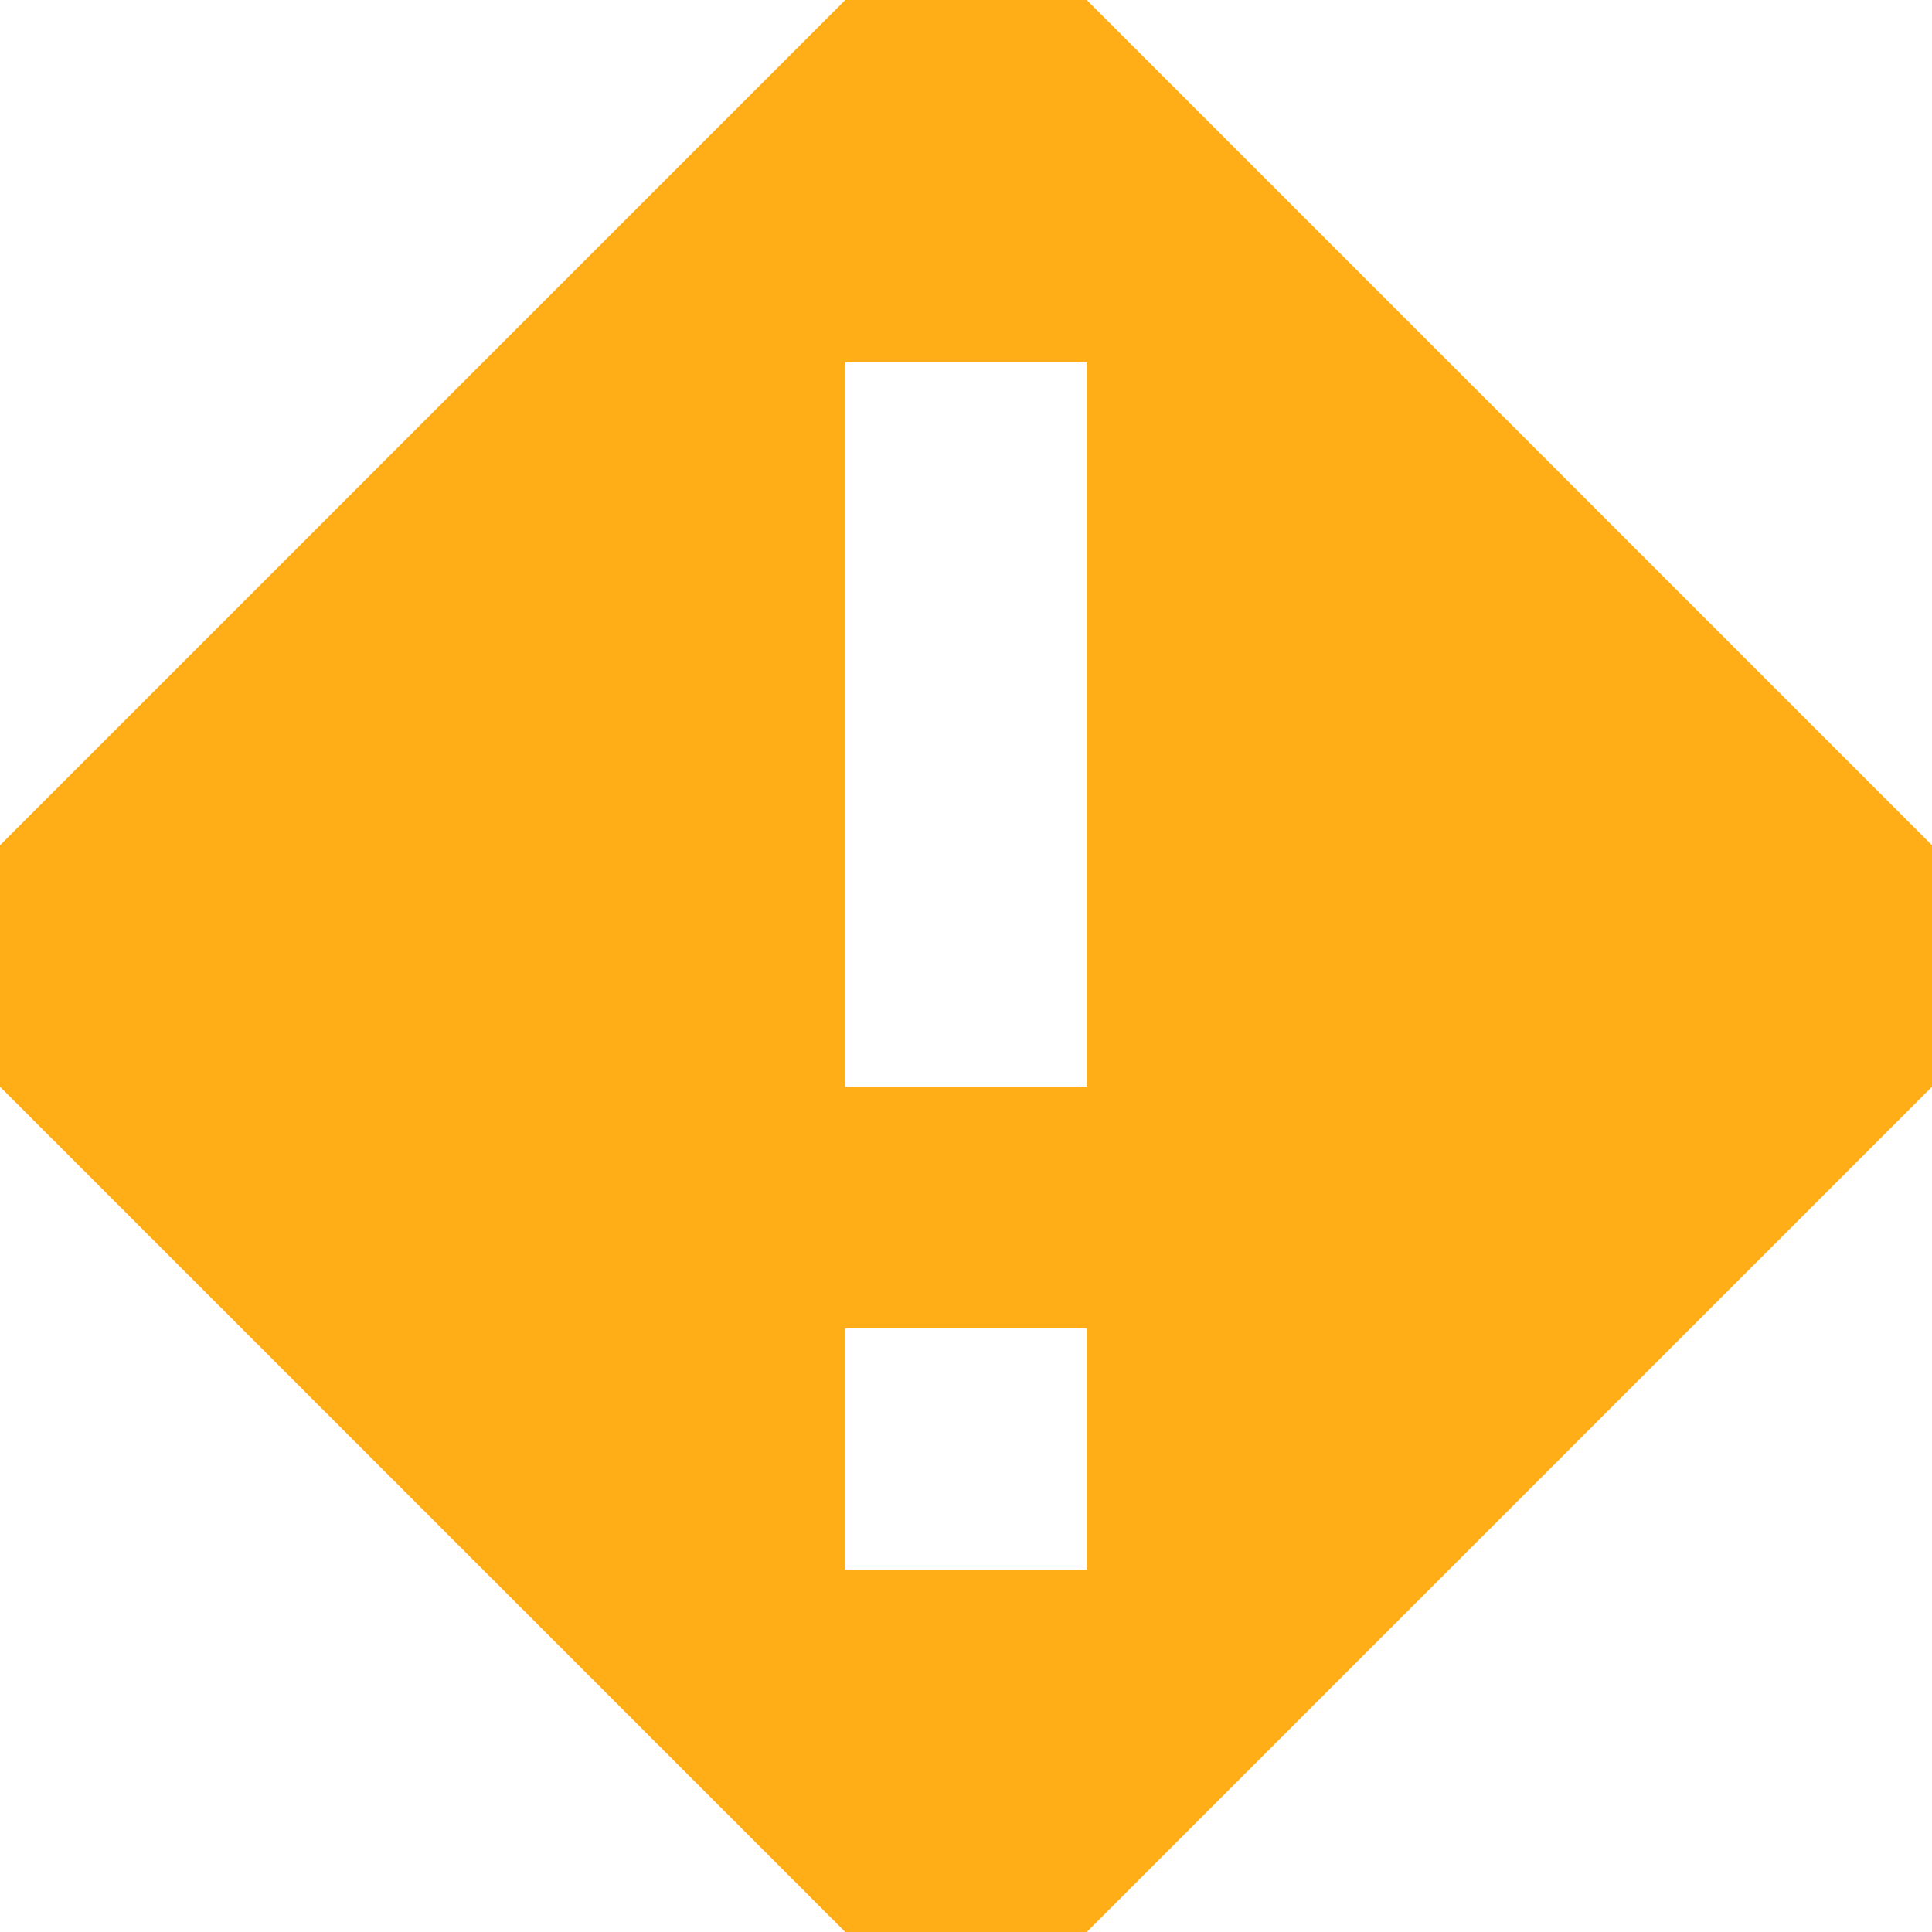
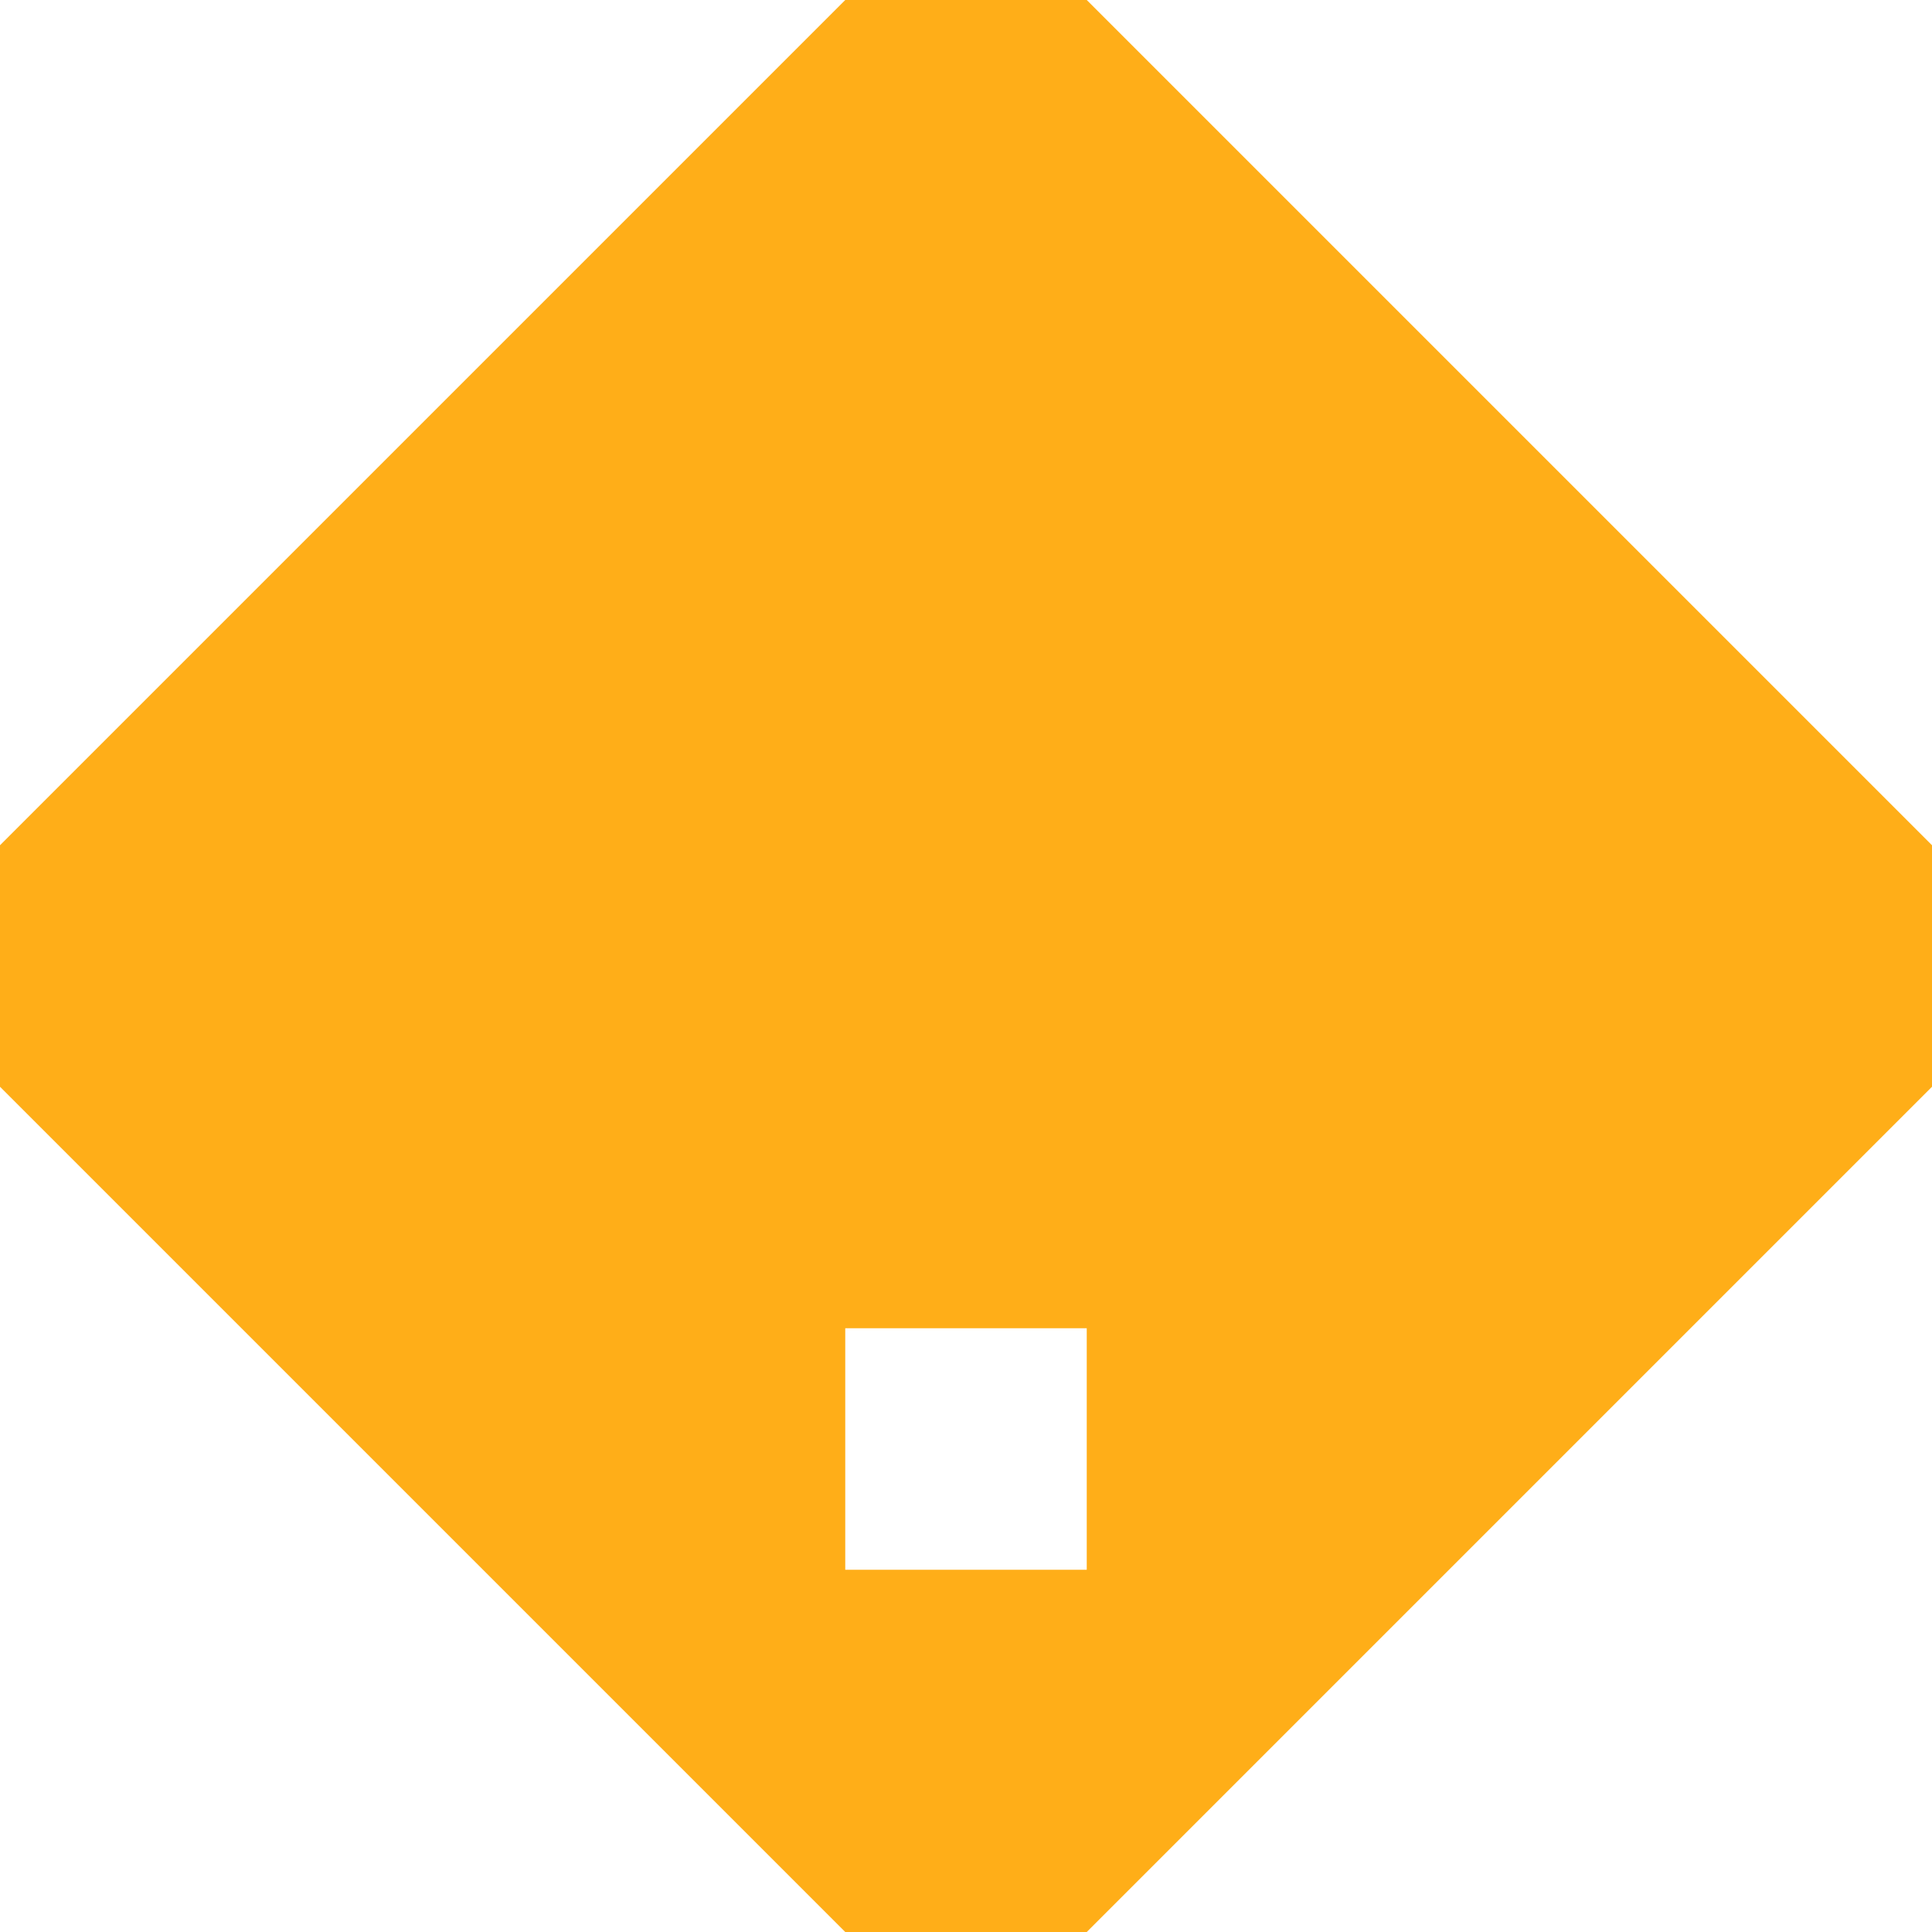
<svg xmlns="http://www.w3.org/2000/svg" fill="none" viewBox="0 0 28 28" height="28" width="28">
-   <path fill="#FFAE18" d="M15.75 28H12.25L0 15.75V12.25L12.25 0H15.75L28 12.25V15.75L15.75 28ZM12.25 5.25V15.75H15.75V5.25H12.25ZM12.25 19.25V22.75H15.75V19.25H12.25Z" clip-rule="evenodd" fill-rule="evenodd" />
+   <path fill="#FFAE18" d="M15.75 28H12.25L0 15.75V12.25L12.25 0H15.75L28 12.25V15.75L15.75 28ZM12.25 5.25H15.75V5.25H12.25ZM12.25 19.25V22.75H15.75V19.25H12.25Z" clip-rule="evenodd" fill-rule="evenodd" />
</svg>